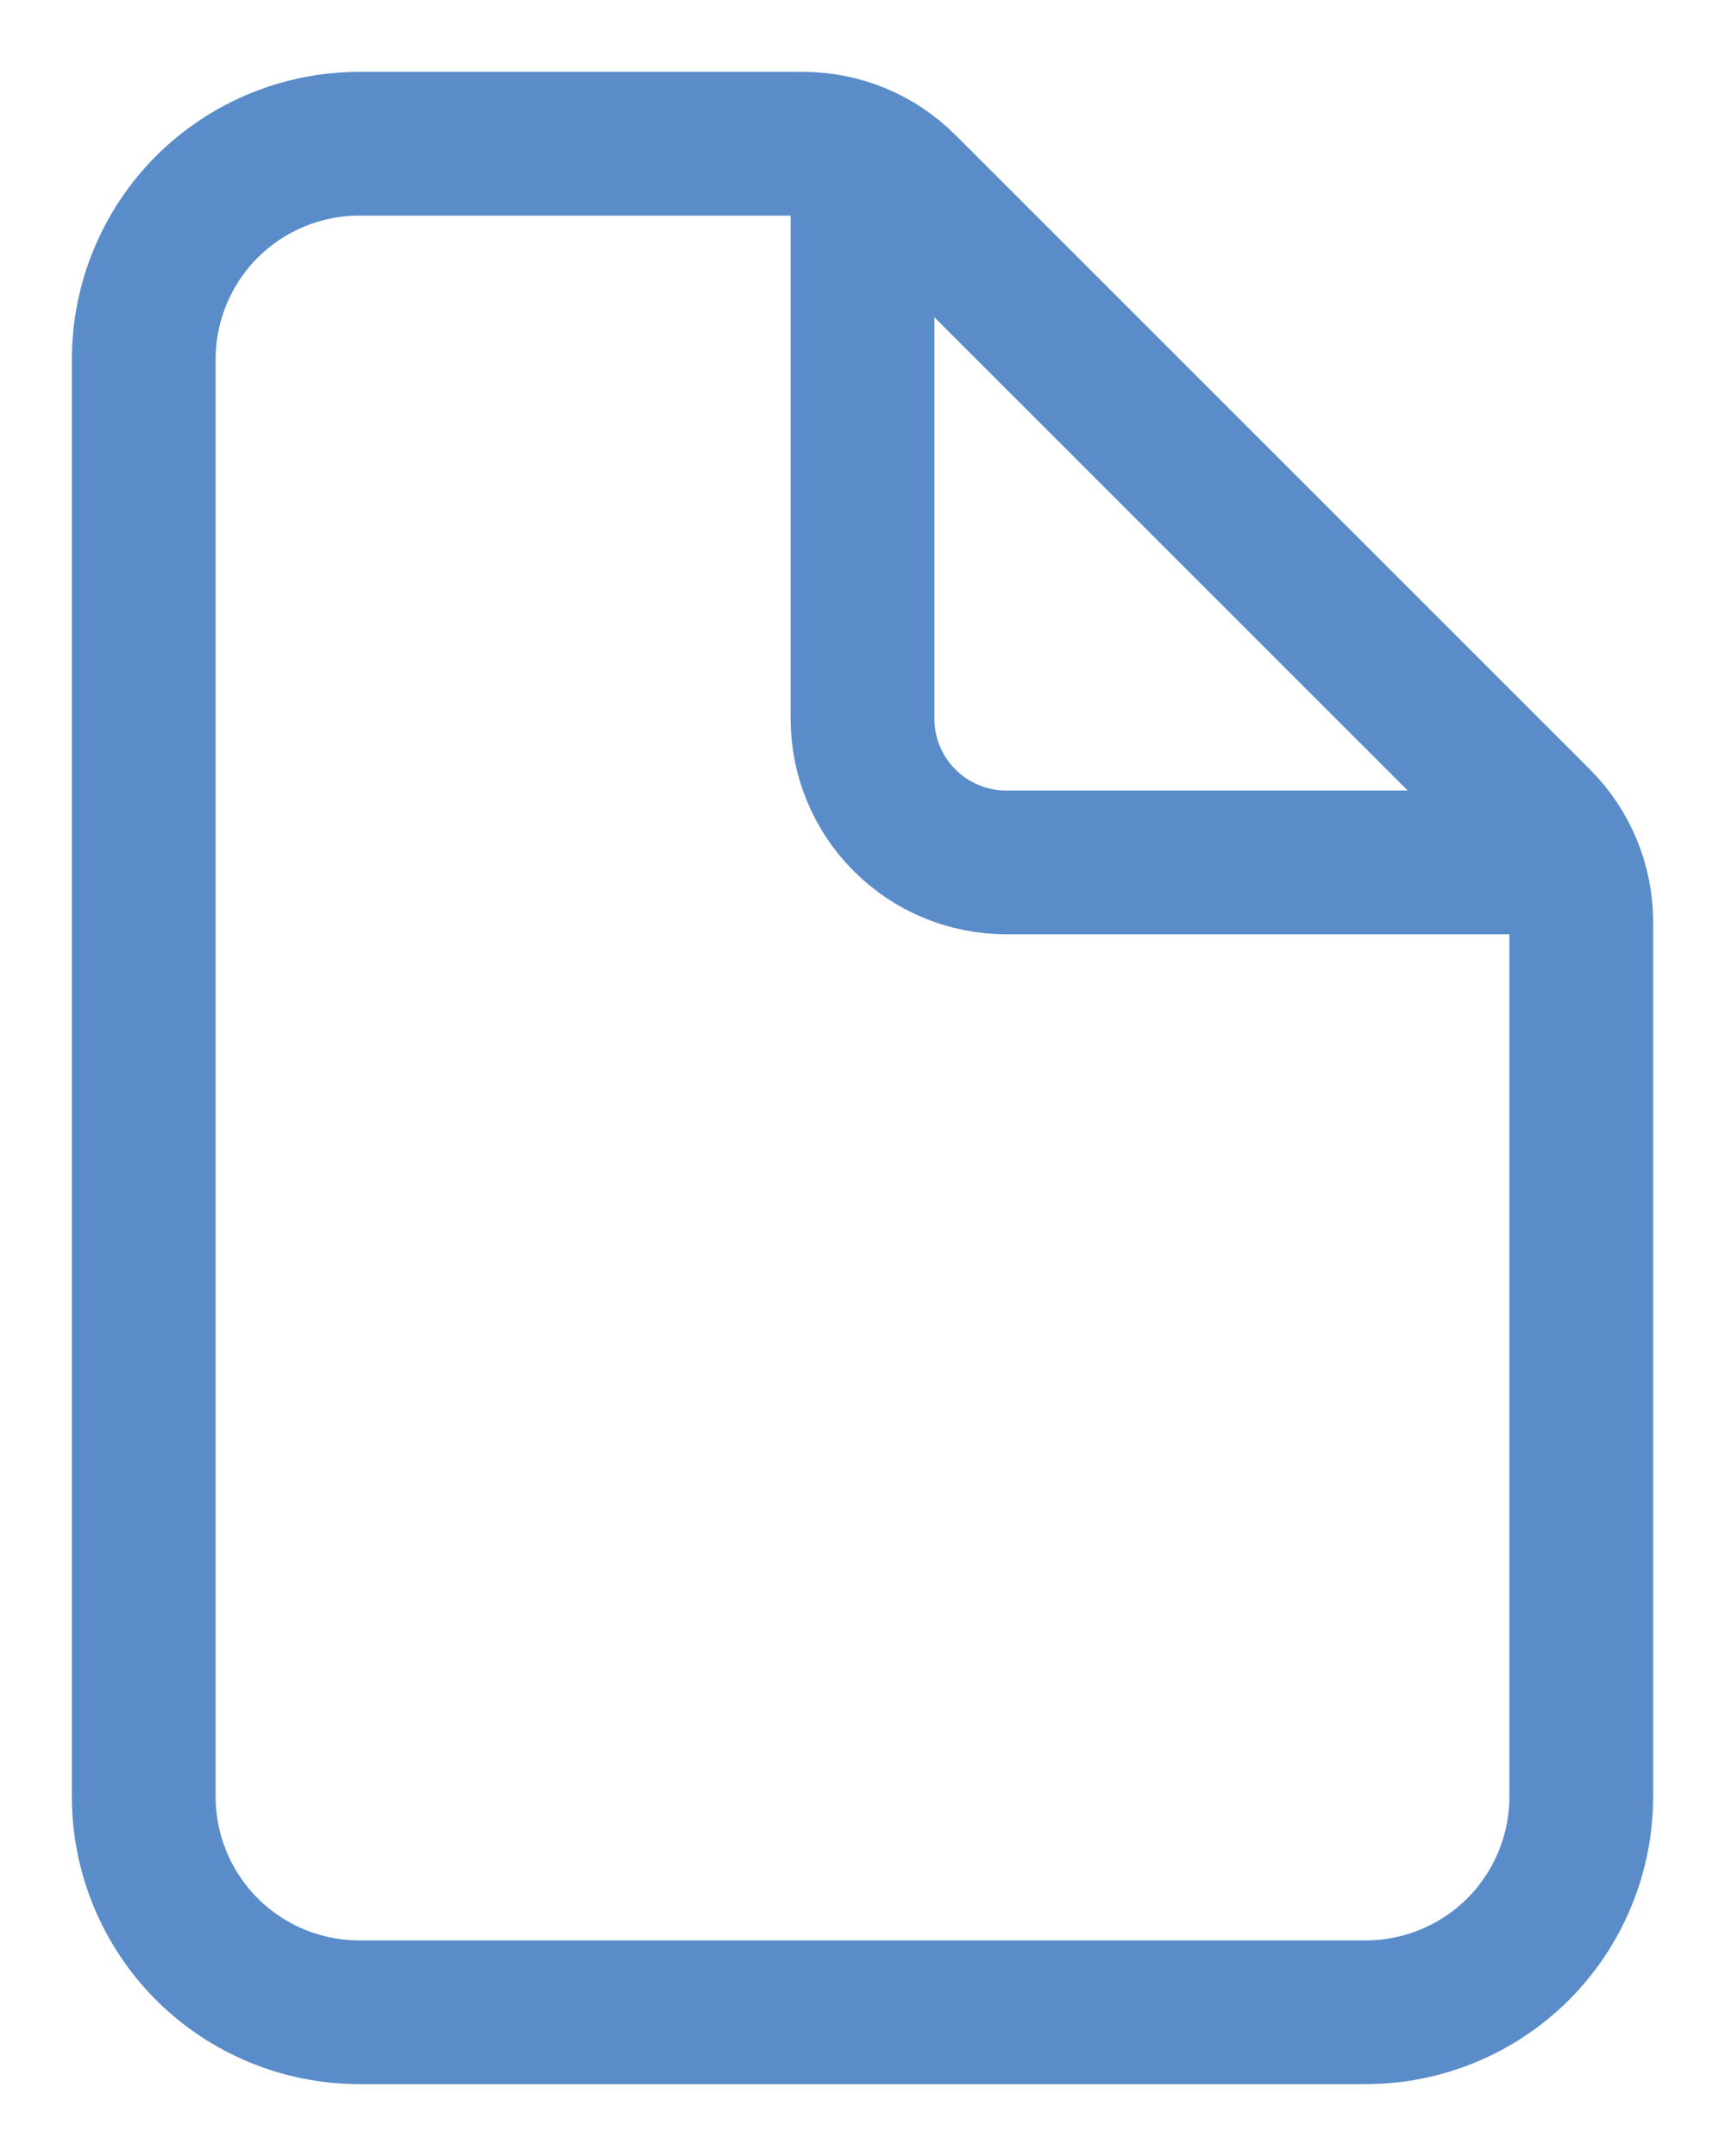
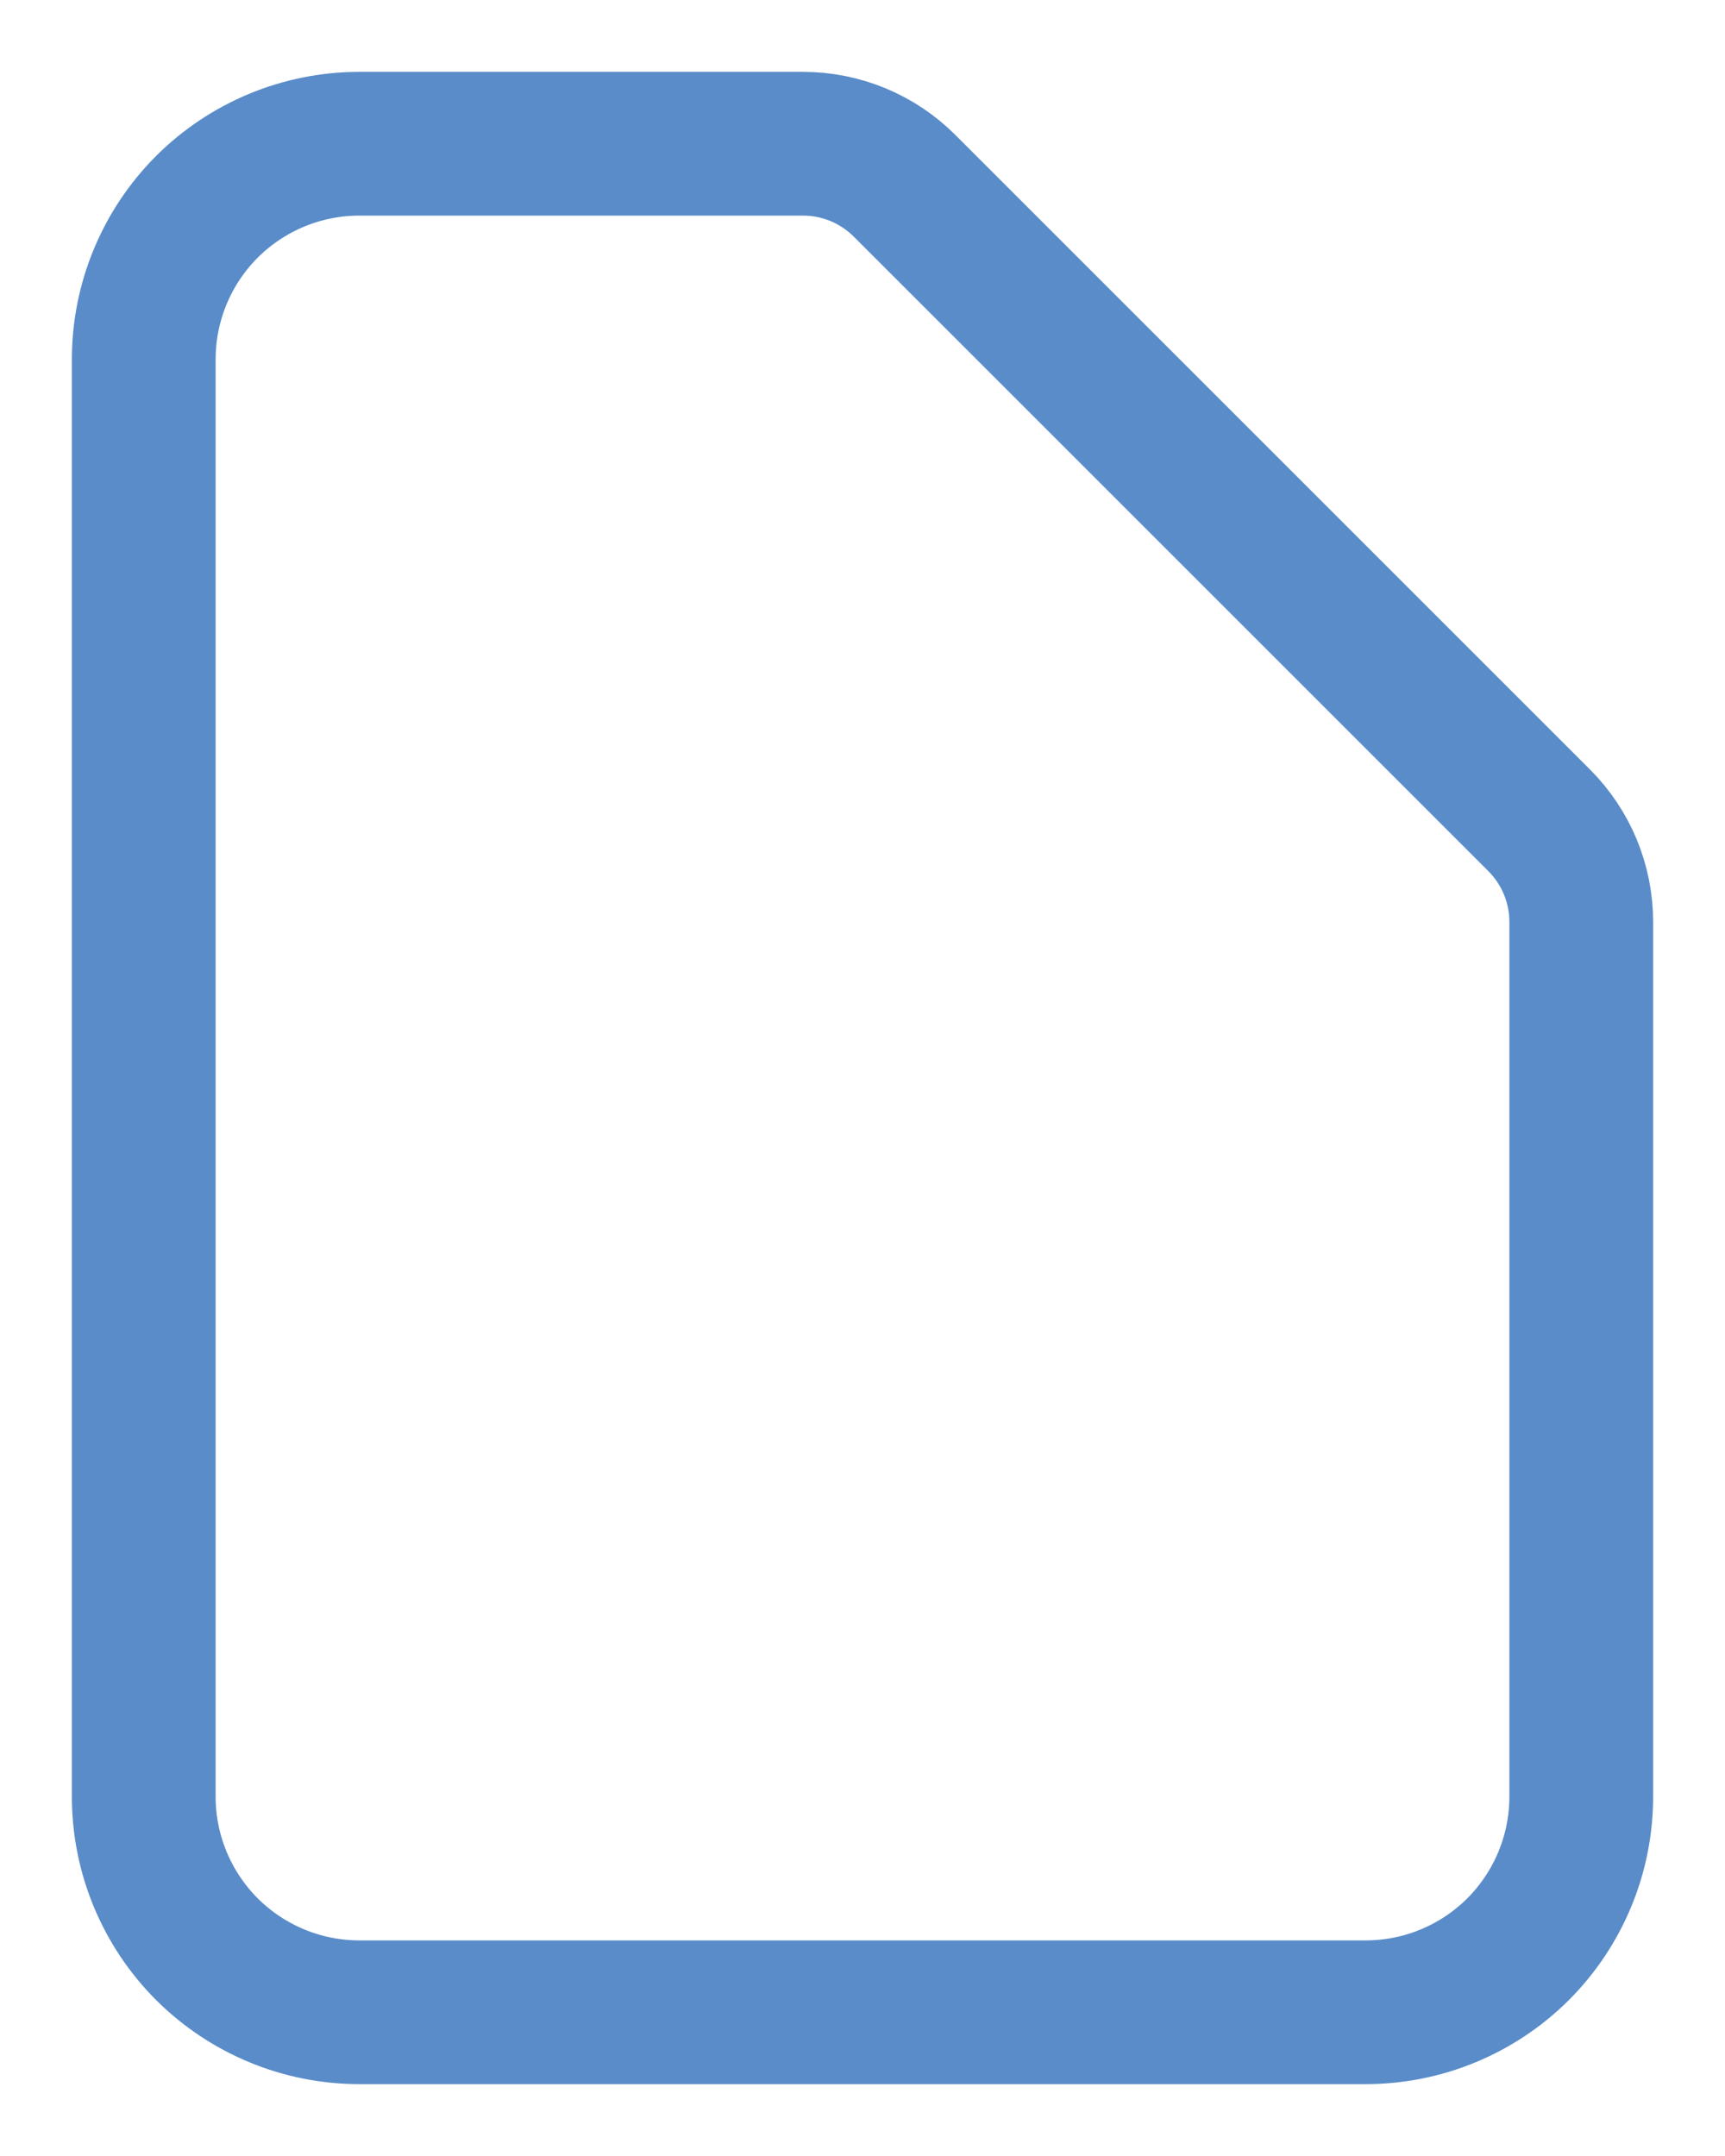
<svg xmlns="http://www.w3.org/2000/svg" width="12" height="15" viewBox="0 0 12 15" fill="none">
  <path d="M11 6.414V12.5C11 12.898 10.842 13.279 10.561 13.561C10.279 13.842 9.898 14 9.5 14H2.5C2.102 14 1.721 13.842 1.439 13.561C1.158 13.279 1 12.898 1 12.5V2.5C1 2.102 1.158 1.721 1.439 1.439C1.721 1.158 2.102 1 2.5 1H5.586C5.851 1 6.105 1.105 6.293 1.293L10.707 5.707C10.895 5.895 11 6.149 11 6.414Z" stroke="#598CC9" stroke-linejoin="round" />
-   <path d="M6 1.25V5C6 5.265 6.105 5.52 6.293 5.707C6.48 5.895 6.735 6 7 6H10.75" stroke="#598CC9" stroke-linecap="round" stroke-linejoin="round" />
</svg>